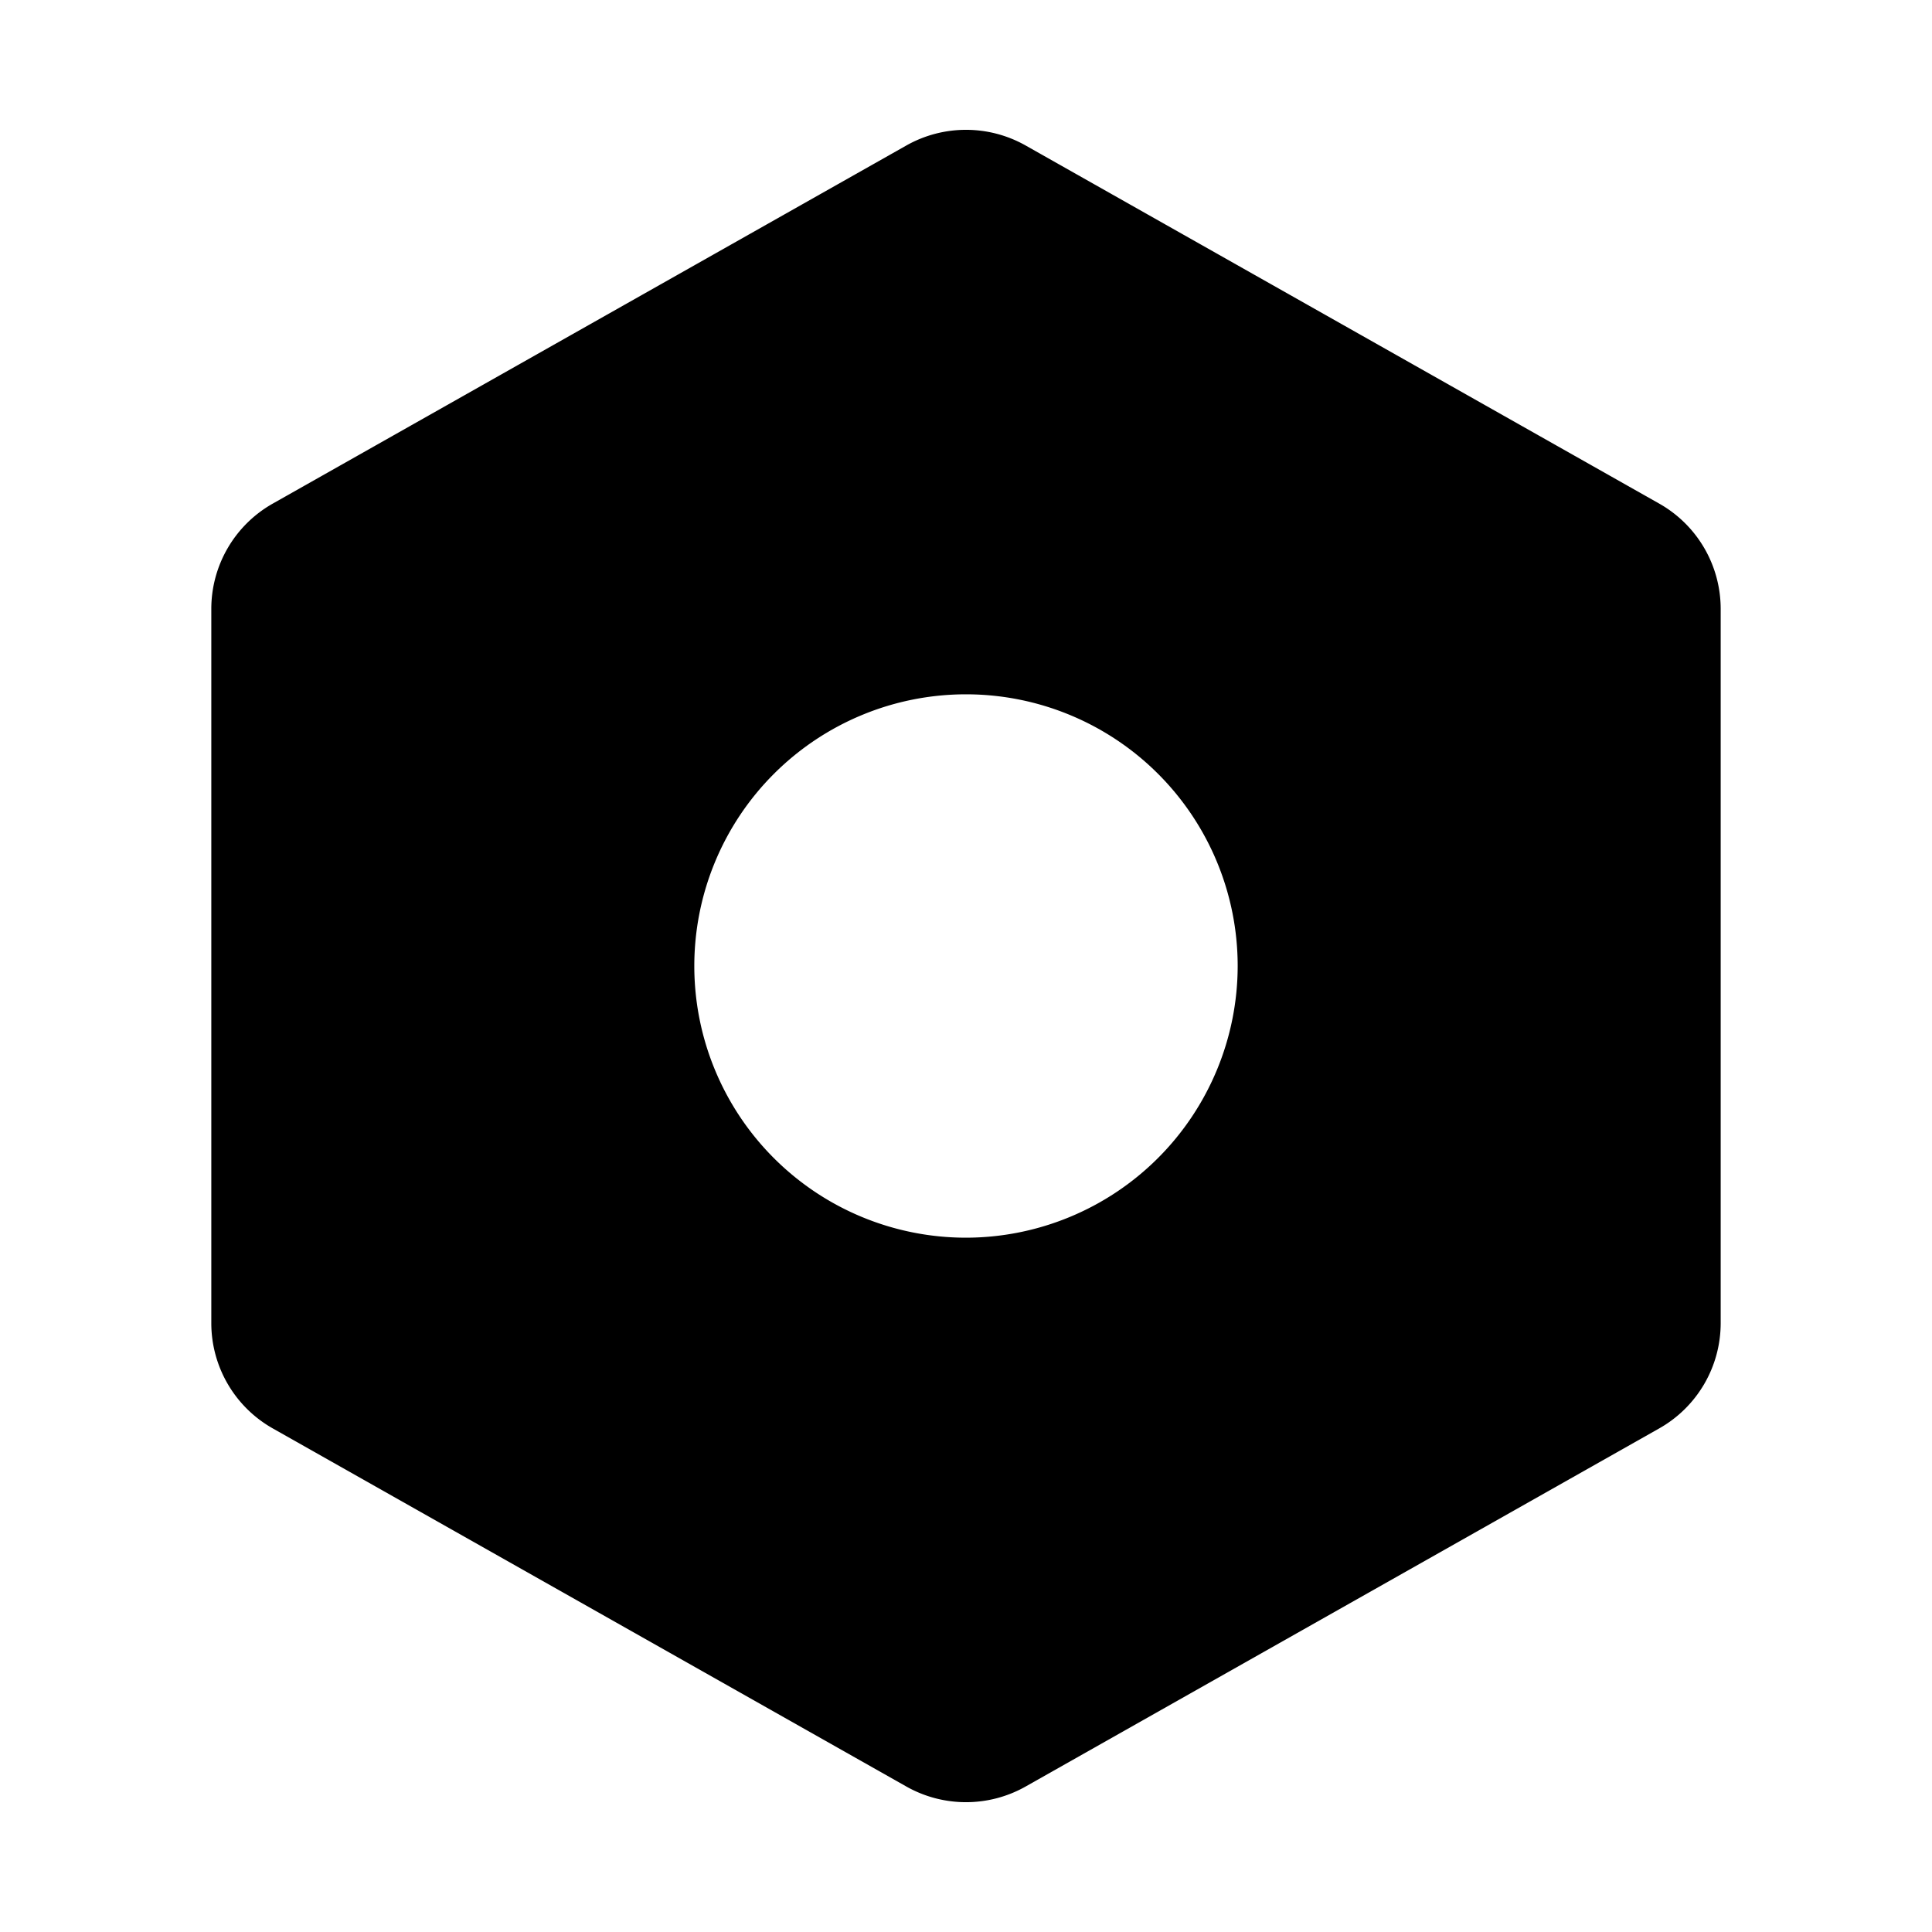
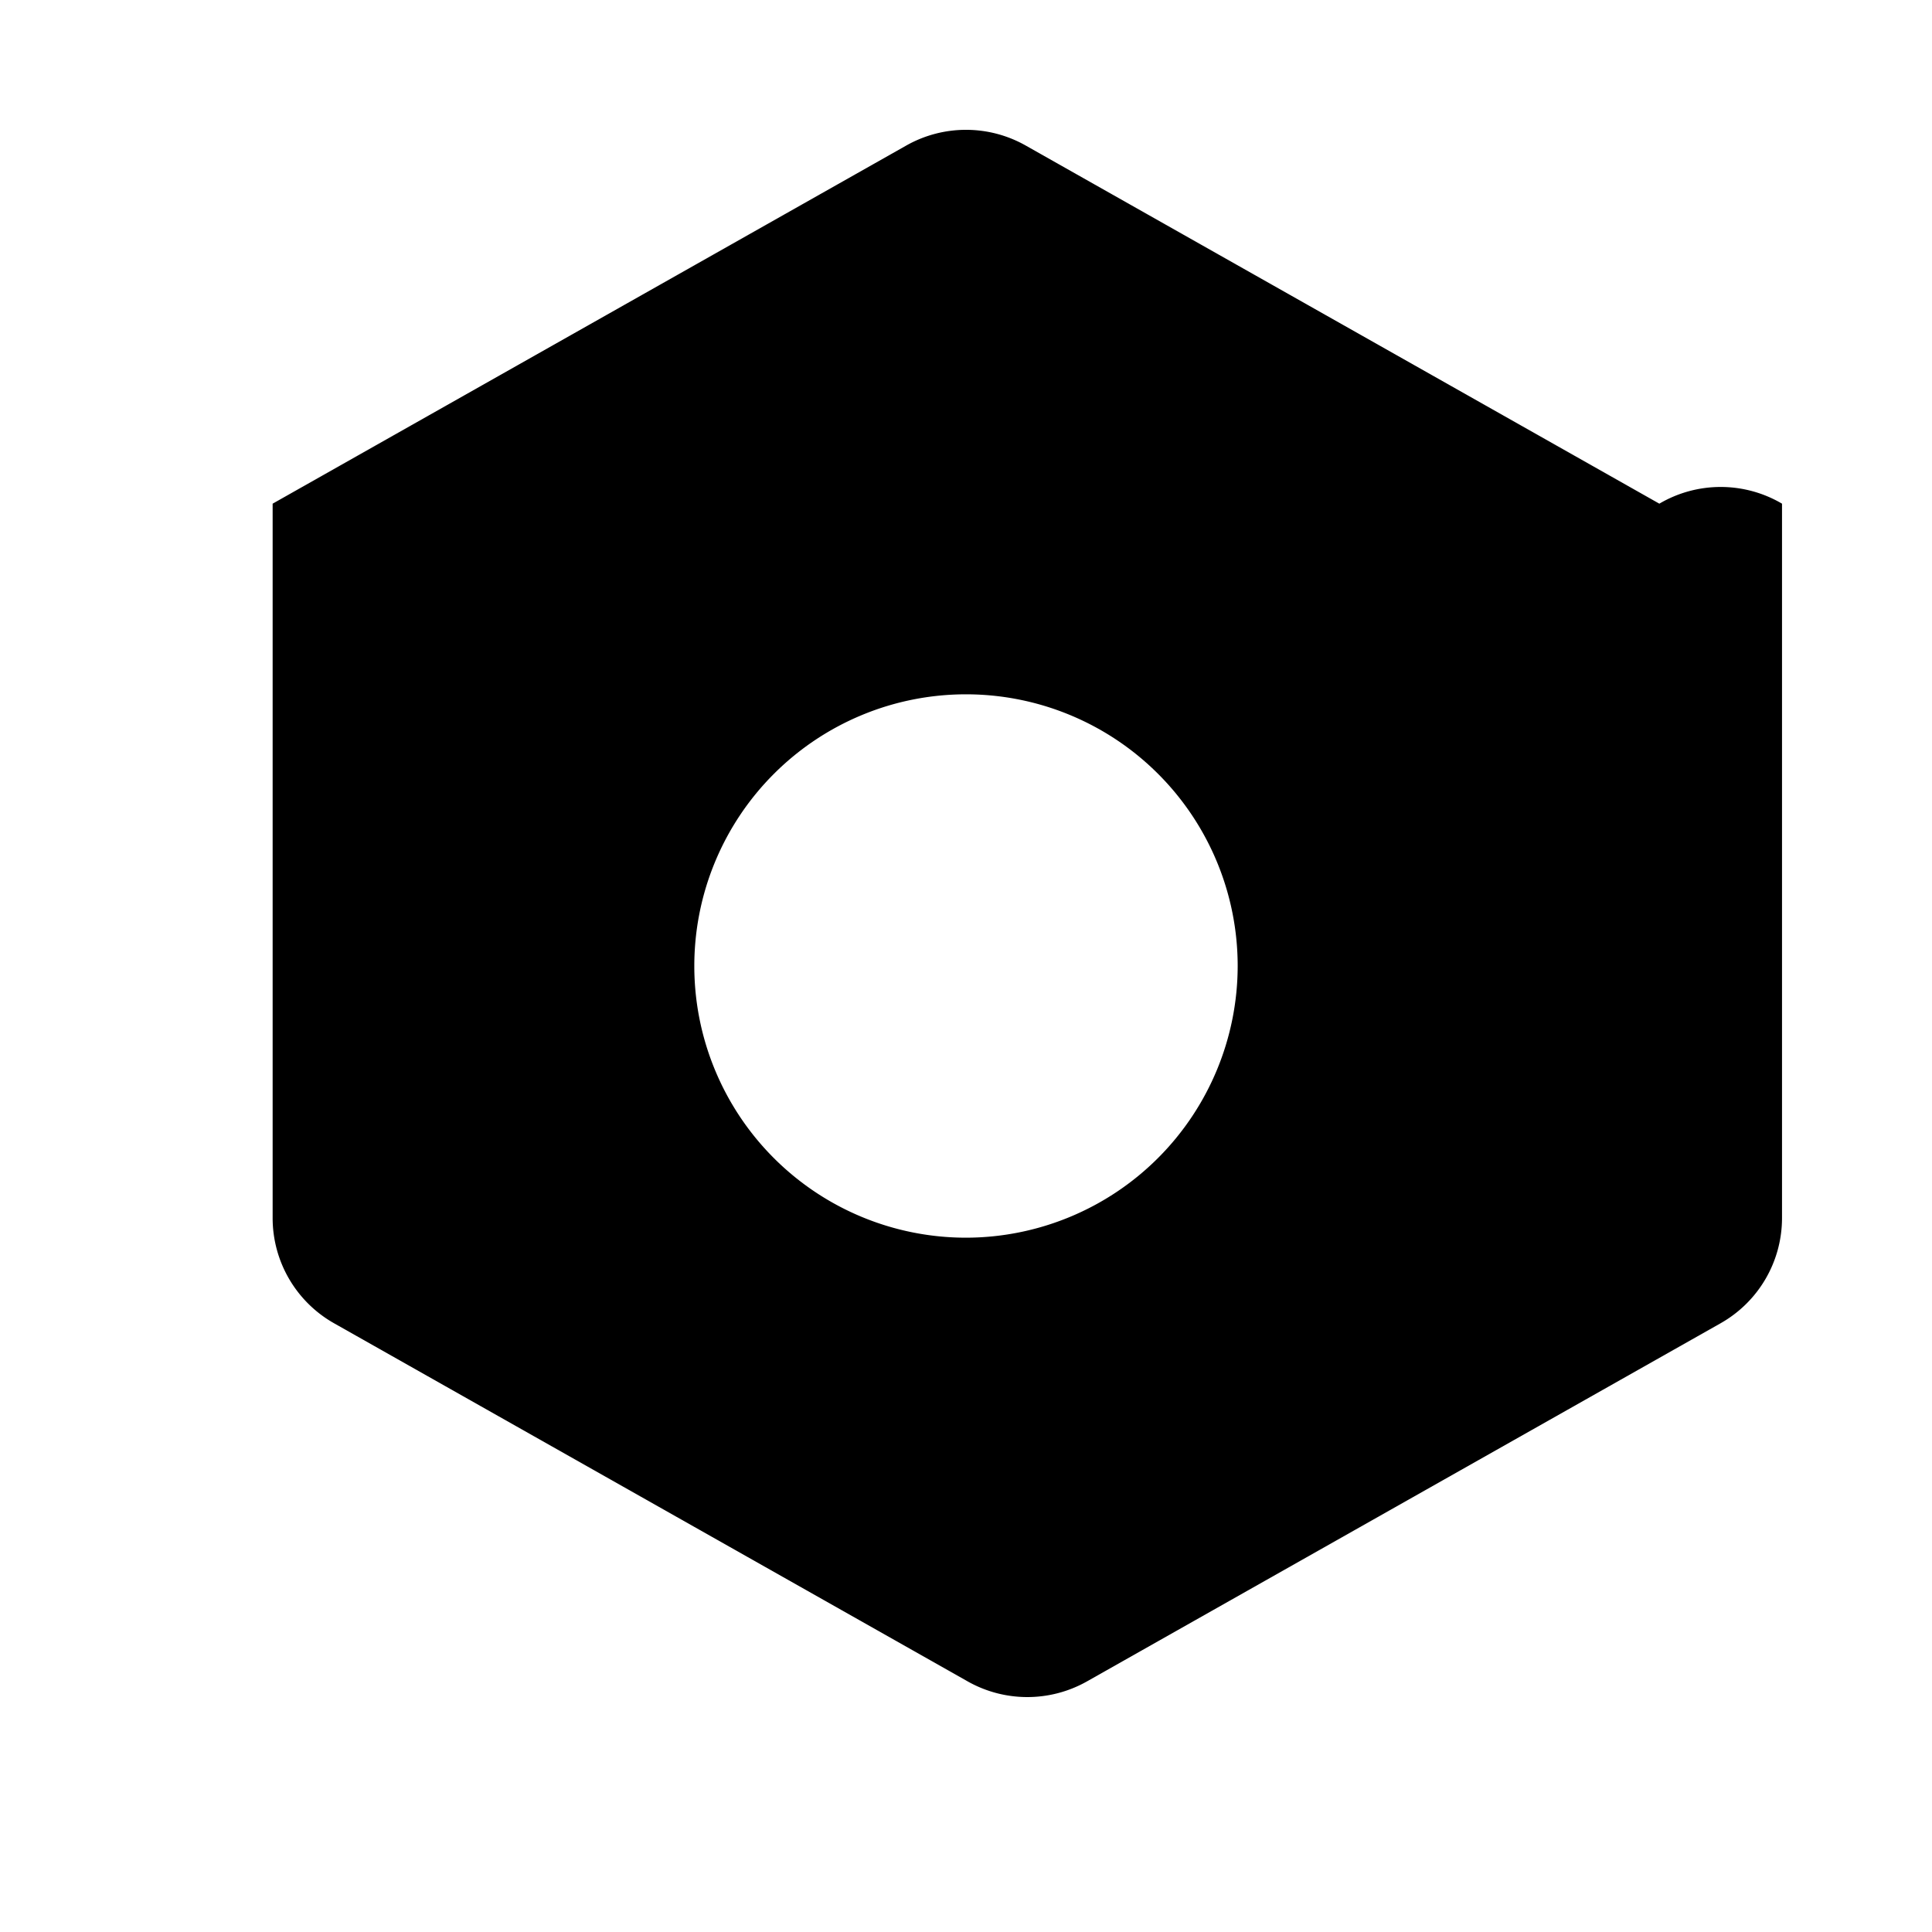
<svg xmlns="http://www.w3.org/2000/svg" fill="#000000" width="800px" height="800px" viewBox="0 0 256 256" id="Flat">
-   <path d="M219.872,66.739l-84-47.478a16.085,16.085,0,0,0-15.746,0l-84,47.478a16.025,16.025,0,0,0-8.127,13.929v94.665a16.025,16.025,0,0,0,8.127,13.929l84,47.478a16.081,16.081,0,0,0,15.746,0l84-47.478a16.025,16.025,0,0,0,8.127-13.929v-94.665A16.025,16.025,0,0,0,219.872,66.739ZM127.999,164a36,36,0,1,1,36-36A36.041,36.041,0,0,1,127.999,164Z" />
+   <path d="M219.872,66.739l-84-47.478a16.085,16.085,0,0,0-15.746,0l-84,47.478v94.665a16.025,16.025,0,0,0,8.127,13.929l84,47.478a16.081,16.081,0,0,0,15.746,0l84-47.478a16.025,16.025,0,0,0,8.127-13.929v-94.665A16.025,16.025,0,0,0,219.872,66.739ZM127.999,164a36,36,0,1,1,36-36A36.041,36.041,0,0,1,127.999,164Z" />
</svg>